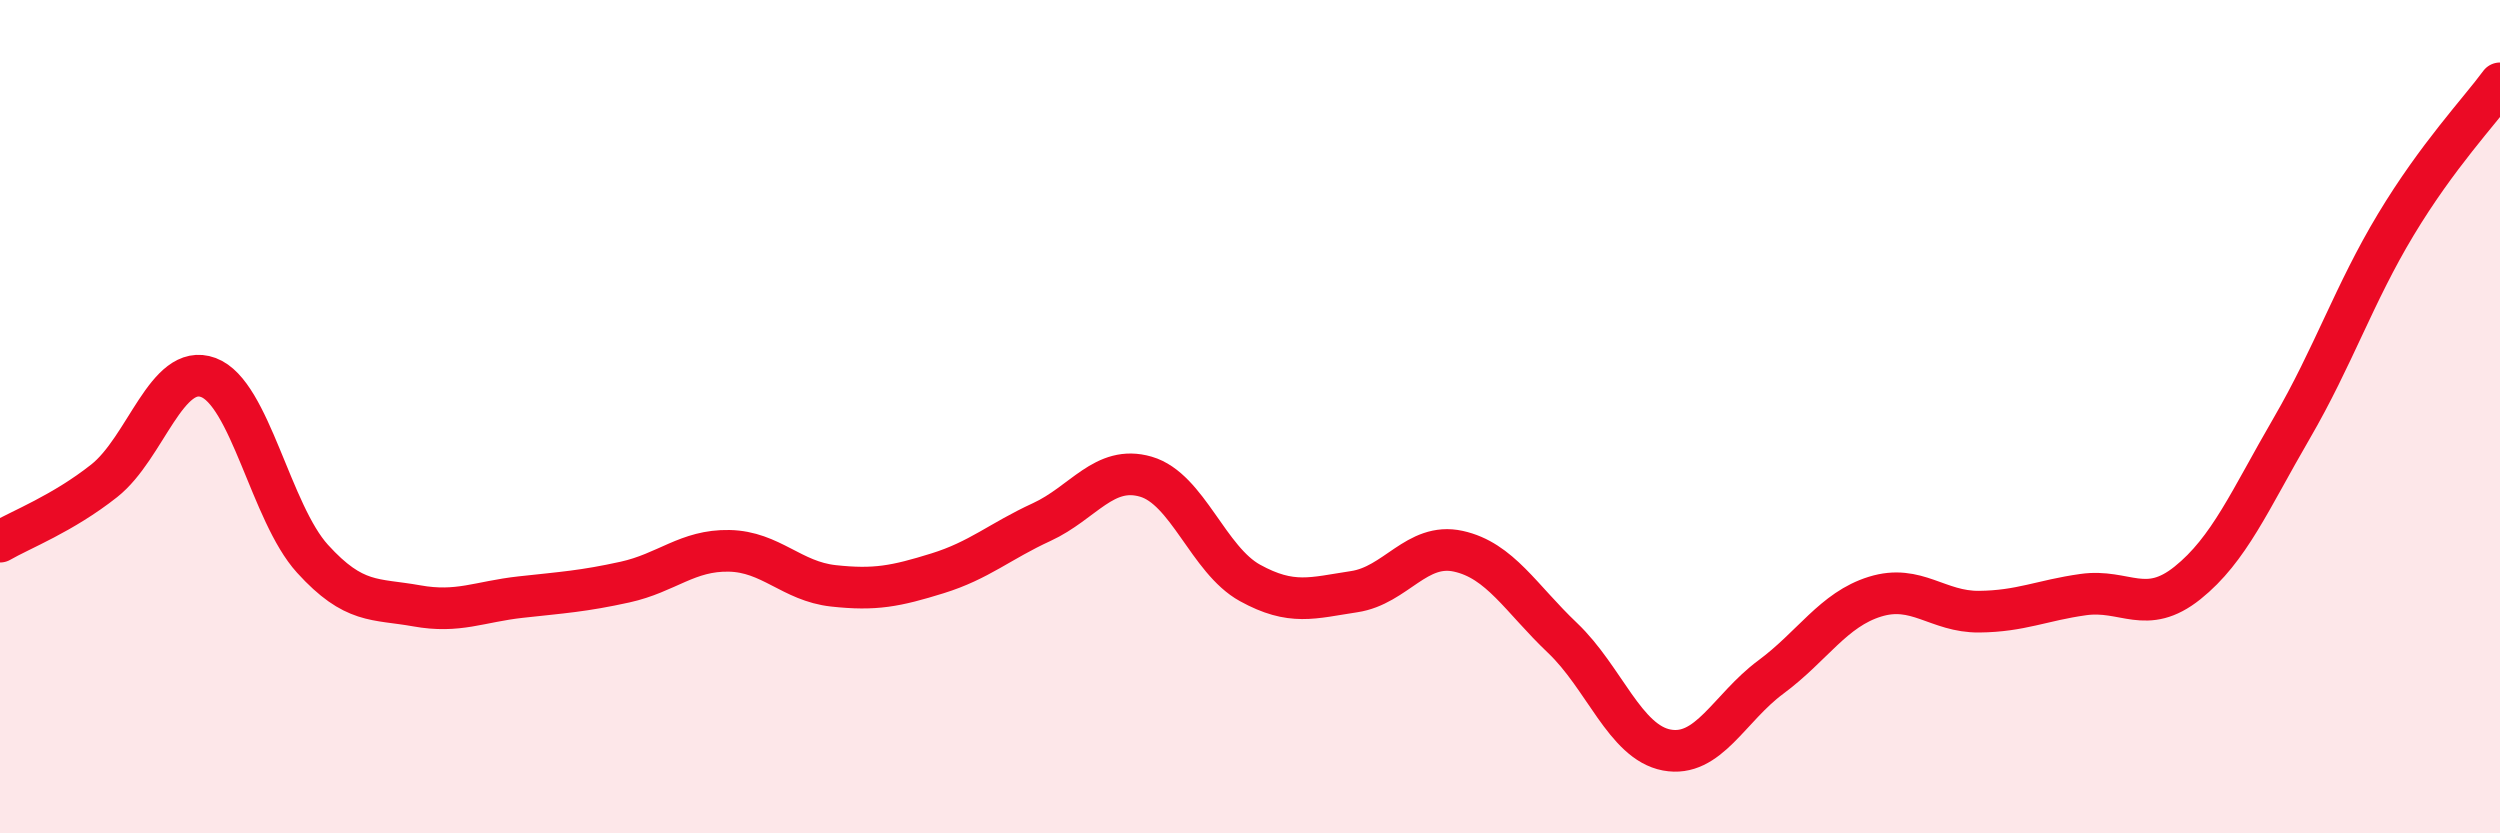
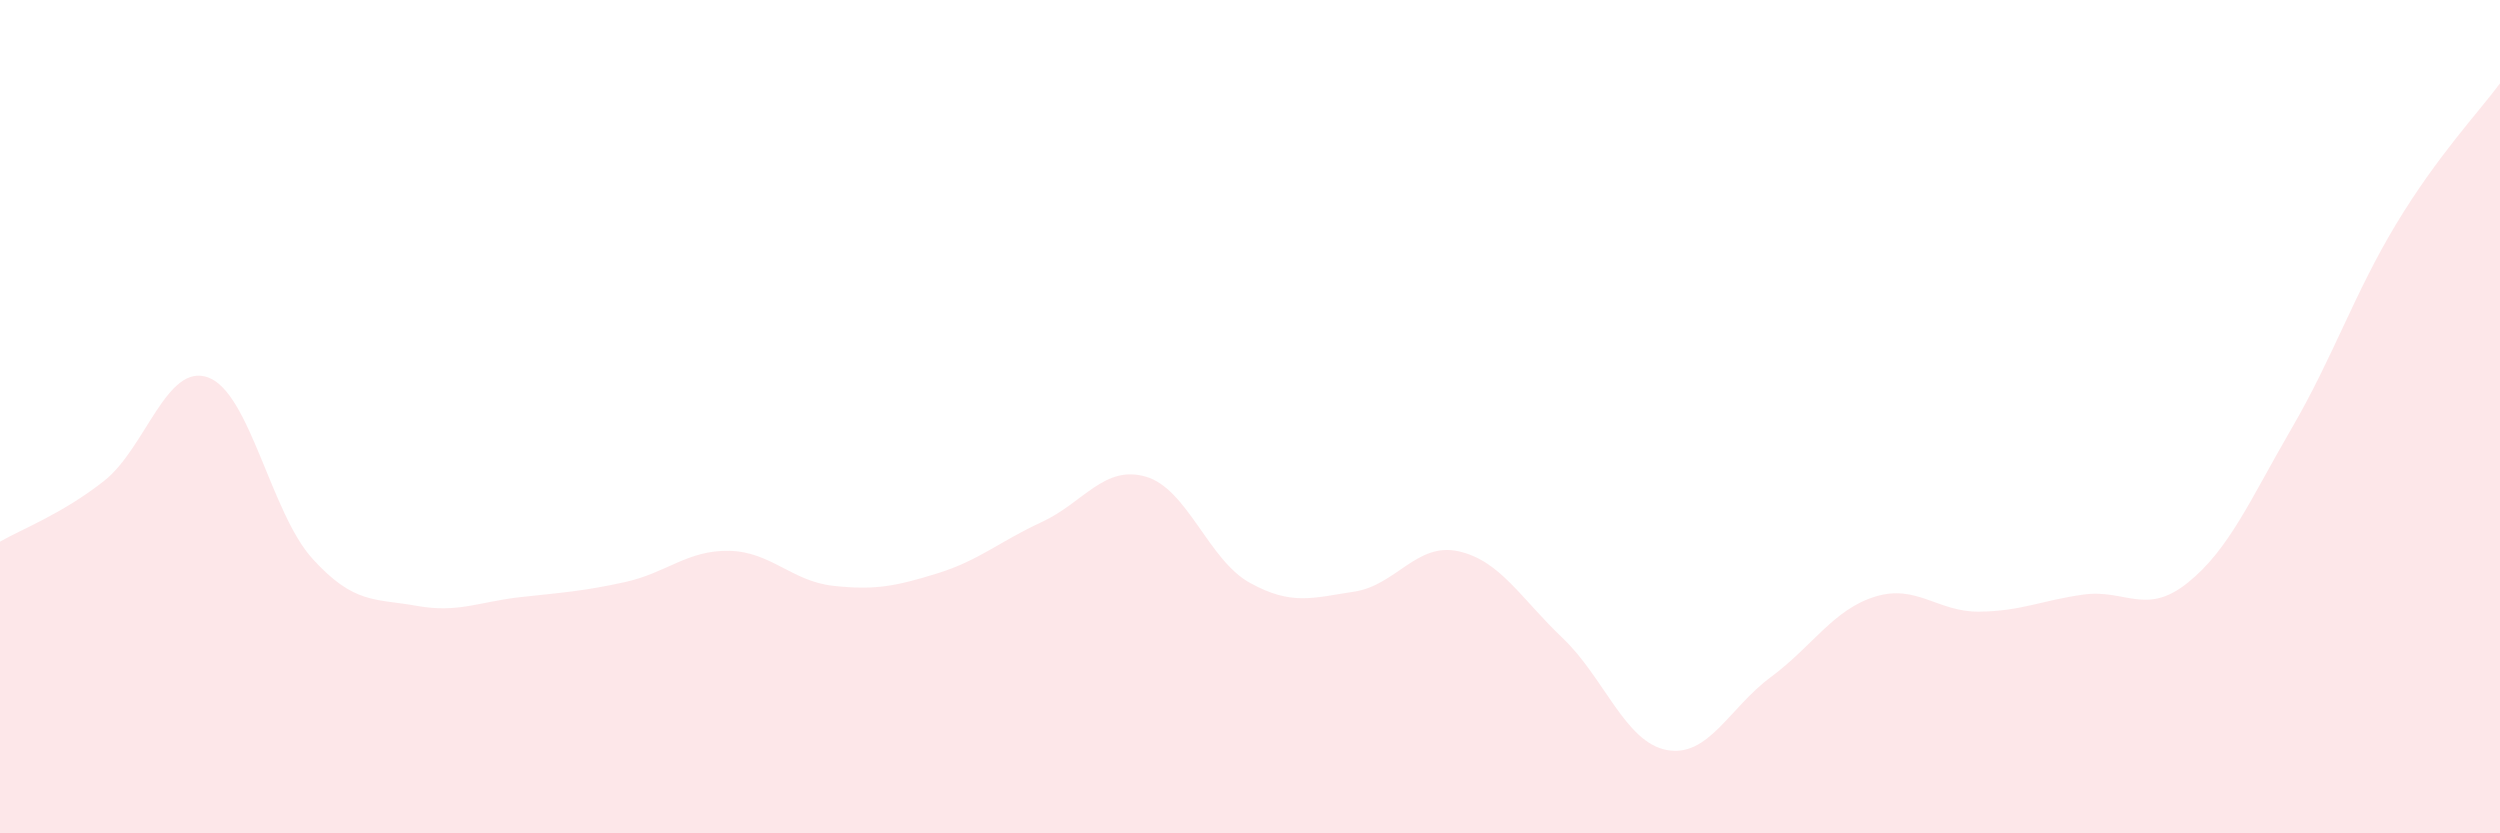
<svg xmlns="http://www.w3.org/2000/svg" width="60" height="20" viewBox="0 0 60 20">
  <path d="M 0,13 C 0.5,12.71 1.5,12.33 2.5,11.54 C 3.5,10.75 4,8.69 5,9.06 C 6,9.43 6.5,12.31 7.5,13.41 C 8.5,14.51 9,14.36 10,14.54 C 11,14.72 11.5,14.44 12.5,14.33 C 13.5,14.22 14,14.19 15,13.97 C 16,13.75 16.5,13.2 17.5,13.22 C 18.5,13.24 19,13.95 20,14.06 C 21,14.17 21.5,14.07 22.5,13.76 C 23.5,13.45 24,12.99 25,12.53 C 26,12.07 26.5,11.15 27.5,11.44 C 28.5,11.73 29,13.44 30,13.99 C 31,14.54 31.5,14.35 32.5,14.2 C 33.5,14.05 34,13.01 35,13.23 C 36,13.45 36.5,14.36 37.5,15.31 C 38.5,16.26 39,17.81 40,18 C 41,18.19 41.5,16.99 42.5,16.25 C 43.5,15.51 44,14.63 45,14.32 C 46,14.01 46.5,14.69 47.5,14.68 C 48.5,14.67 49,14.41 50,14.27 C 51,14.13 51.5,14.79 52.5,13.99 C 53.5,13.19 54,12 55,10.28 C 56,8.56 56.5,7.05 57.5,5.39 C 58.5,3.73 59.5,2.68 60,2L60 20L0 20Z" fill="#EB0A25" opacity="0.1" stroke-linecap="round" stroke-linejoin="round" />
-   <path d="M 0,13 C 0.5,12.71 1.5,12.33 2.5,11.54 C 3.5,10.75 4,8.69 5,9.06 C 6,9.43 6.5,12.31 7.5,13.41 C 8.5,14.51 9,14.36 10,14.54 C 11,14.72 11.5,14.44 12.5,14.33 C 13.5,14.22 14,14.19 15,13.97 C 16,13.75 16.5,13.2 17.5,13.22 C 18.5,13.24 19,13.95 20,14.06 C 21,14.17 21.5,14.07 22.5,13.76 C 23.5,13.45 24,12.99 25,12.53 C 26,12.07 26.5,11.15 27.5,11.44 C 28.5,11.73 29,13.44 30,13.99 C 31,14.54 31.5,14.35 32.5,14.2 C 33.5,14.05 34,13.01 35,13.23 C 36,13.45 36.5,14.36 37.5,15.31 C 38.5,16.26 39,17.81 40,18 C 41,18.19 41.5,16.99 42.5,16.25 C 43.5,15.51 44,14.63 45,14.32 C 46,14.01 46.5,14.69 47.5,14.68 C 48.5,14.67 49,14.41 50,14.27 C 51,14.13 51.5,14.79 52.5,13.99 C 53.5,13.19 54,12 55,10.28 C 56,8.56 56.5,7.05 57.5,5.39 C 58.5,3.73 59.5,2.68 60,2" stroke="#EB0A25" stroke-width="1" fill="none" stroke-linecap="round" stroke-linejoin="round" />
</svg>